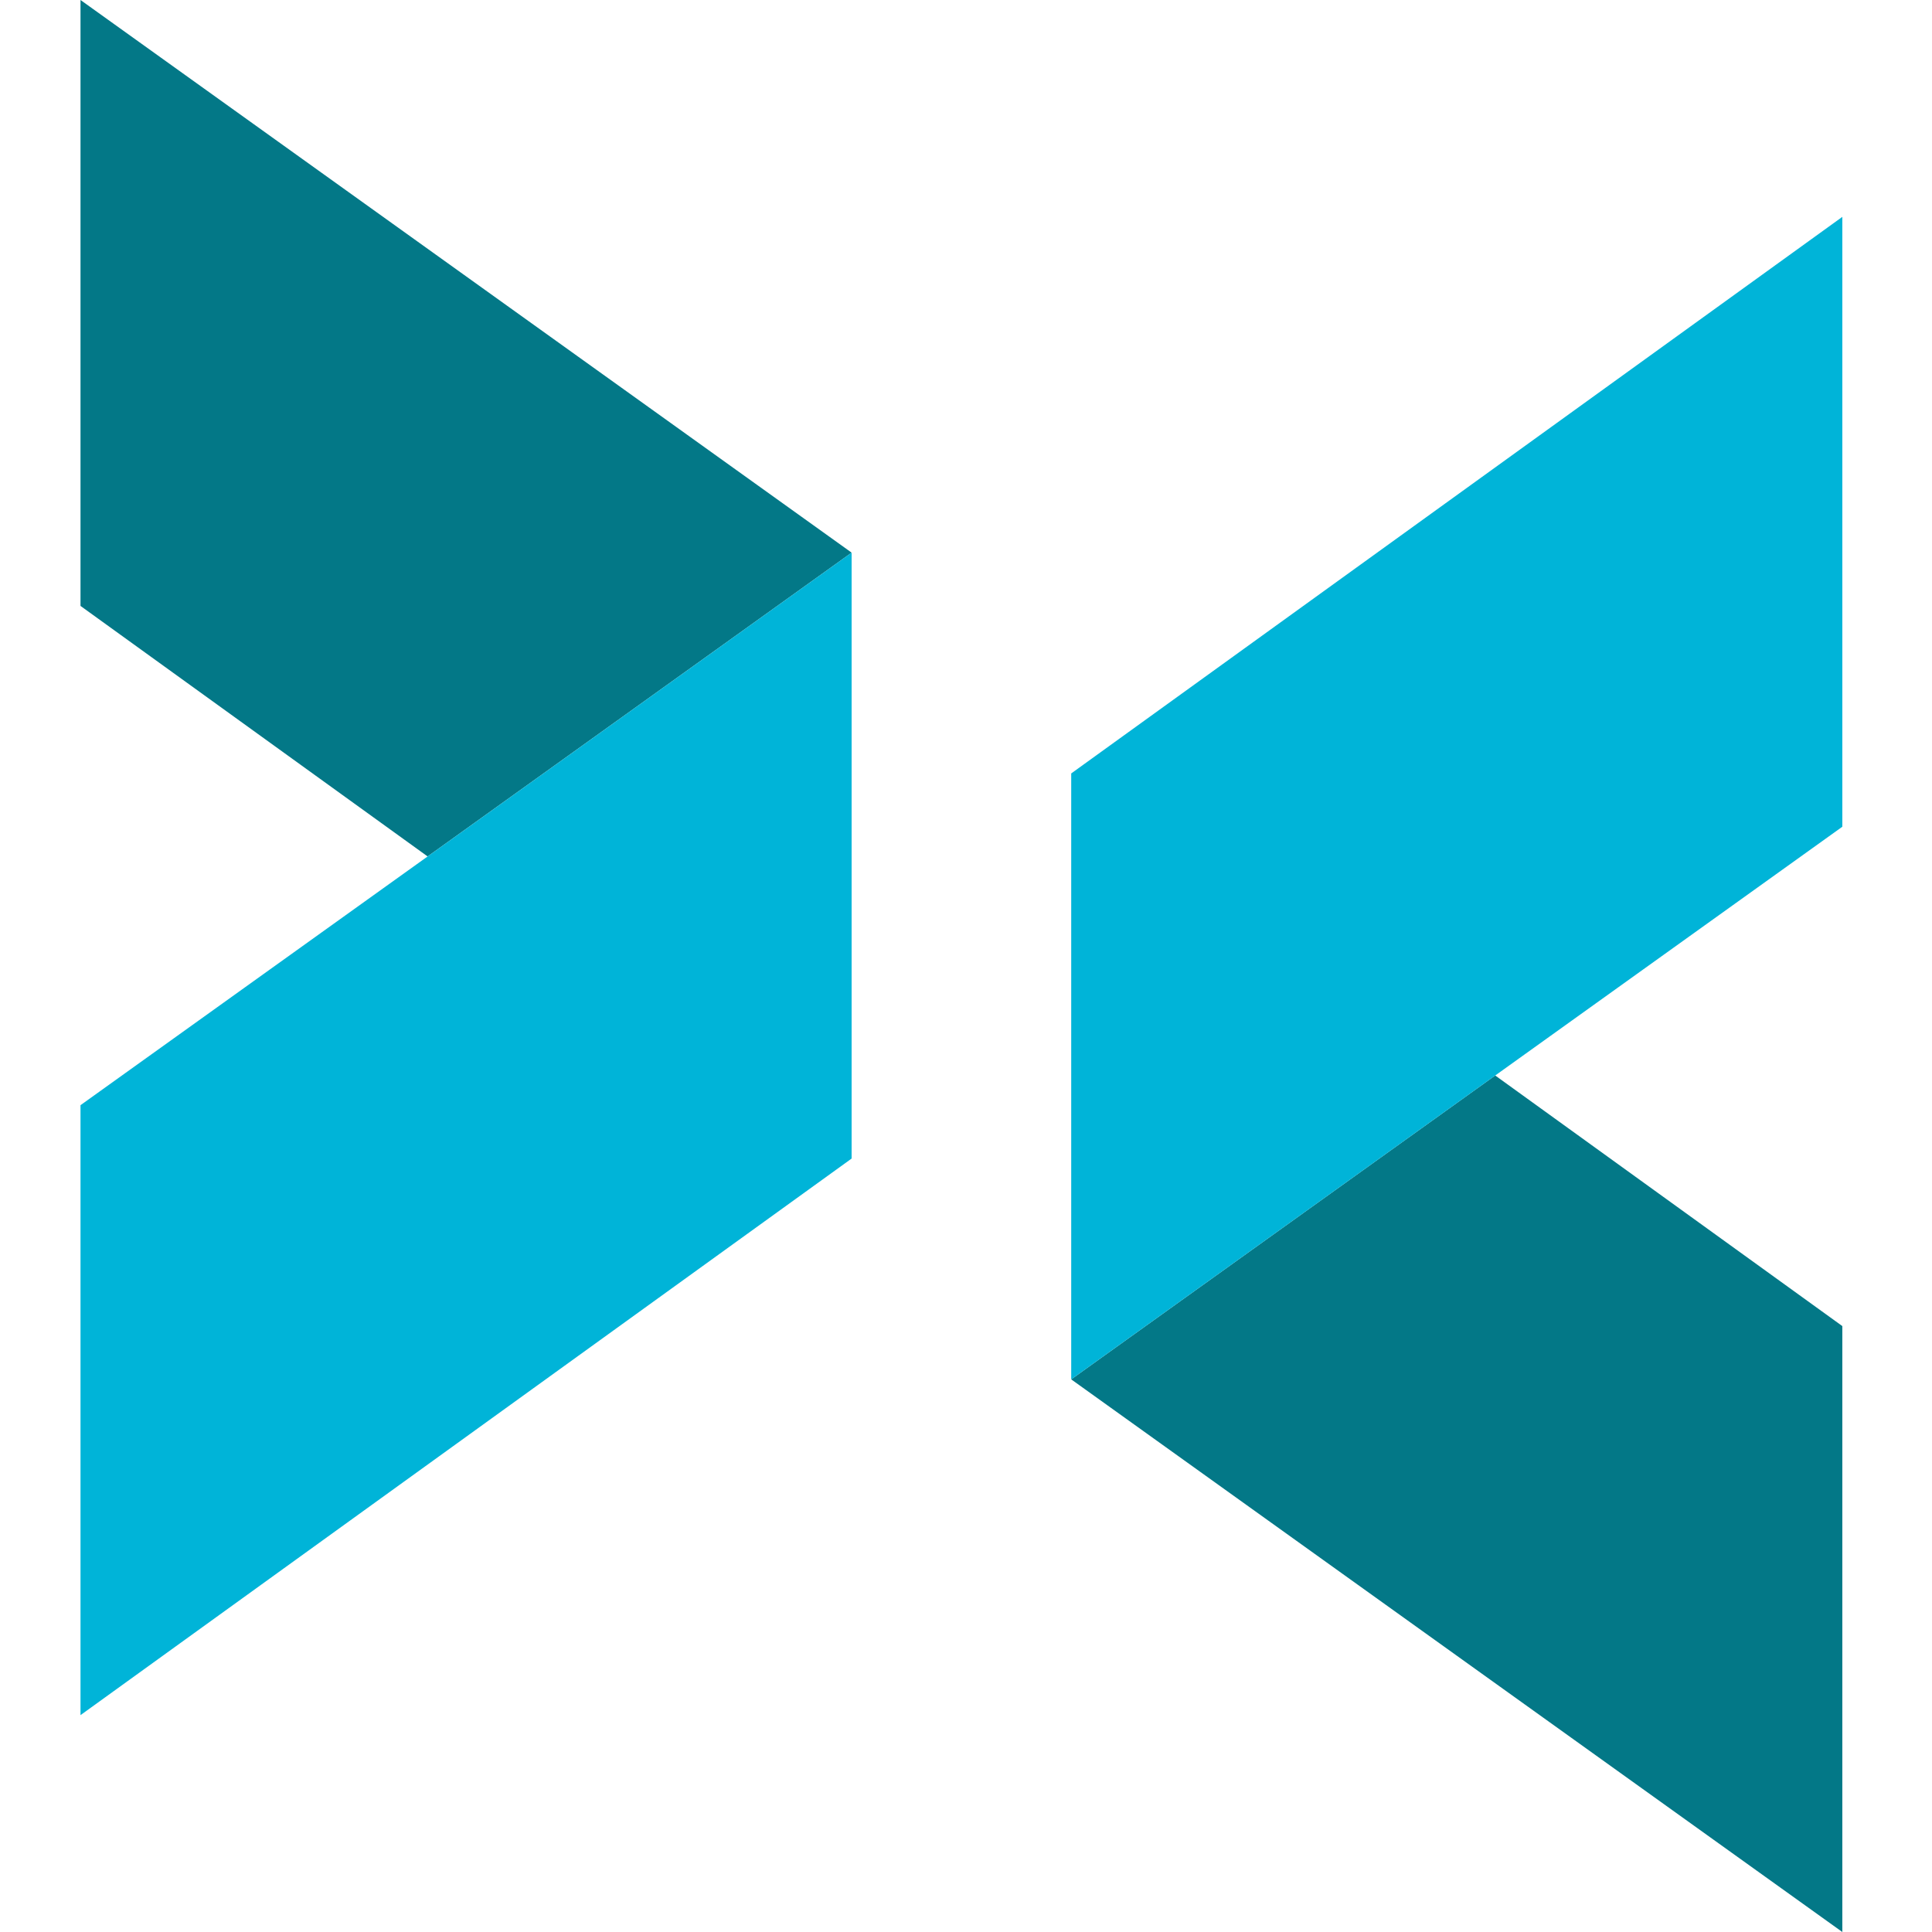
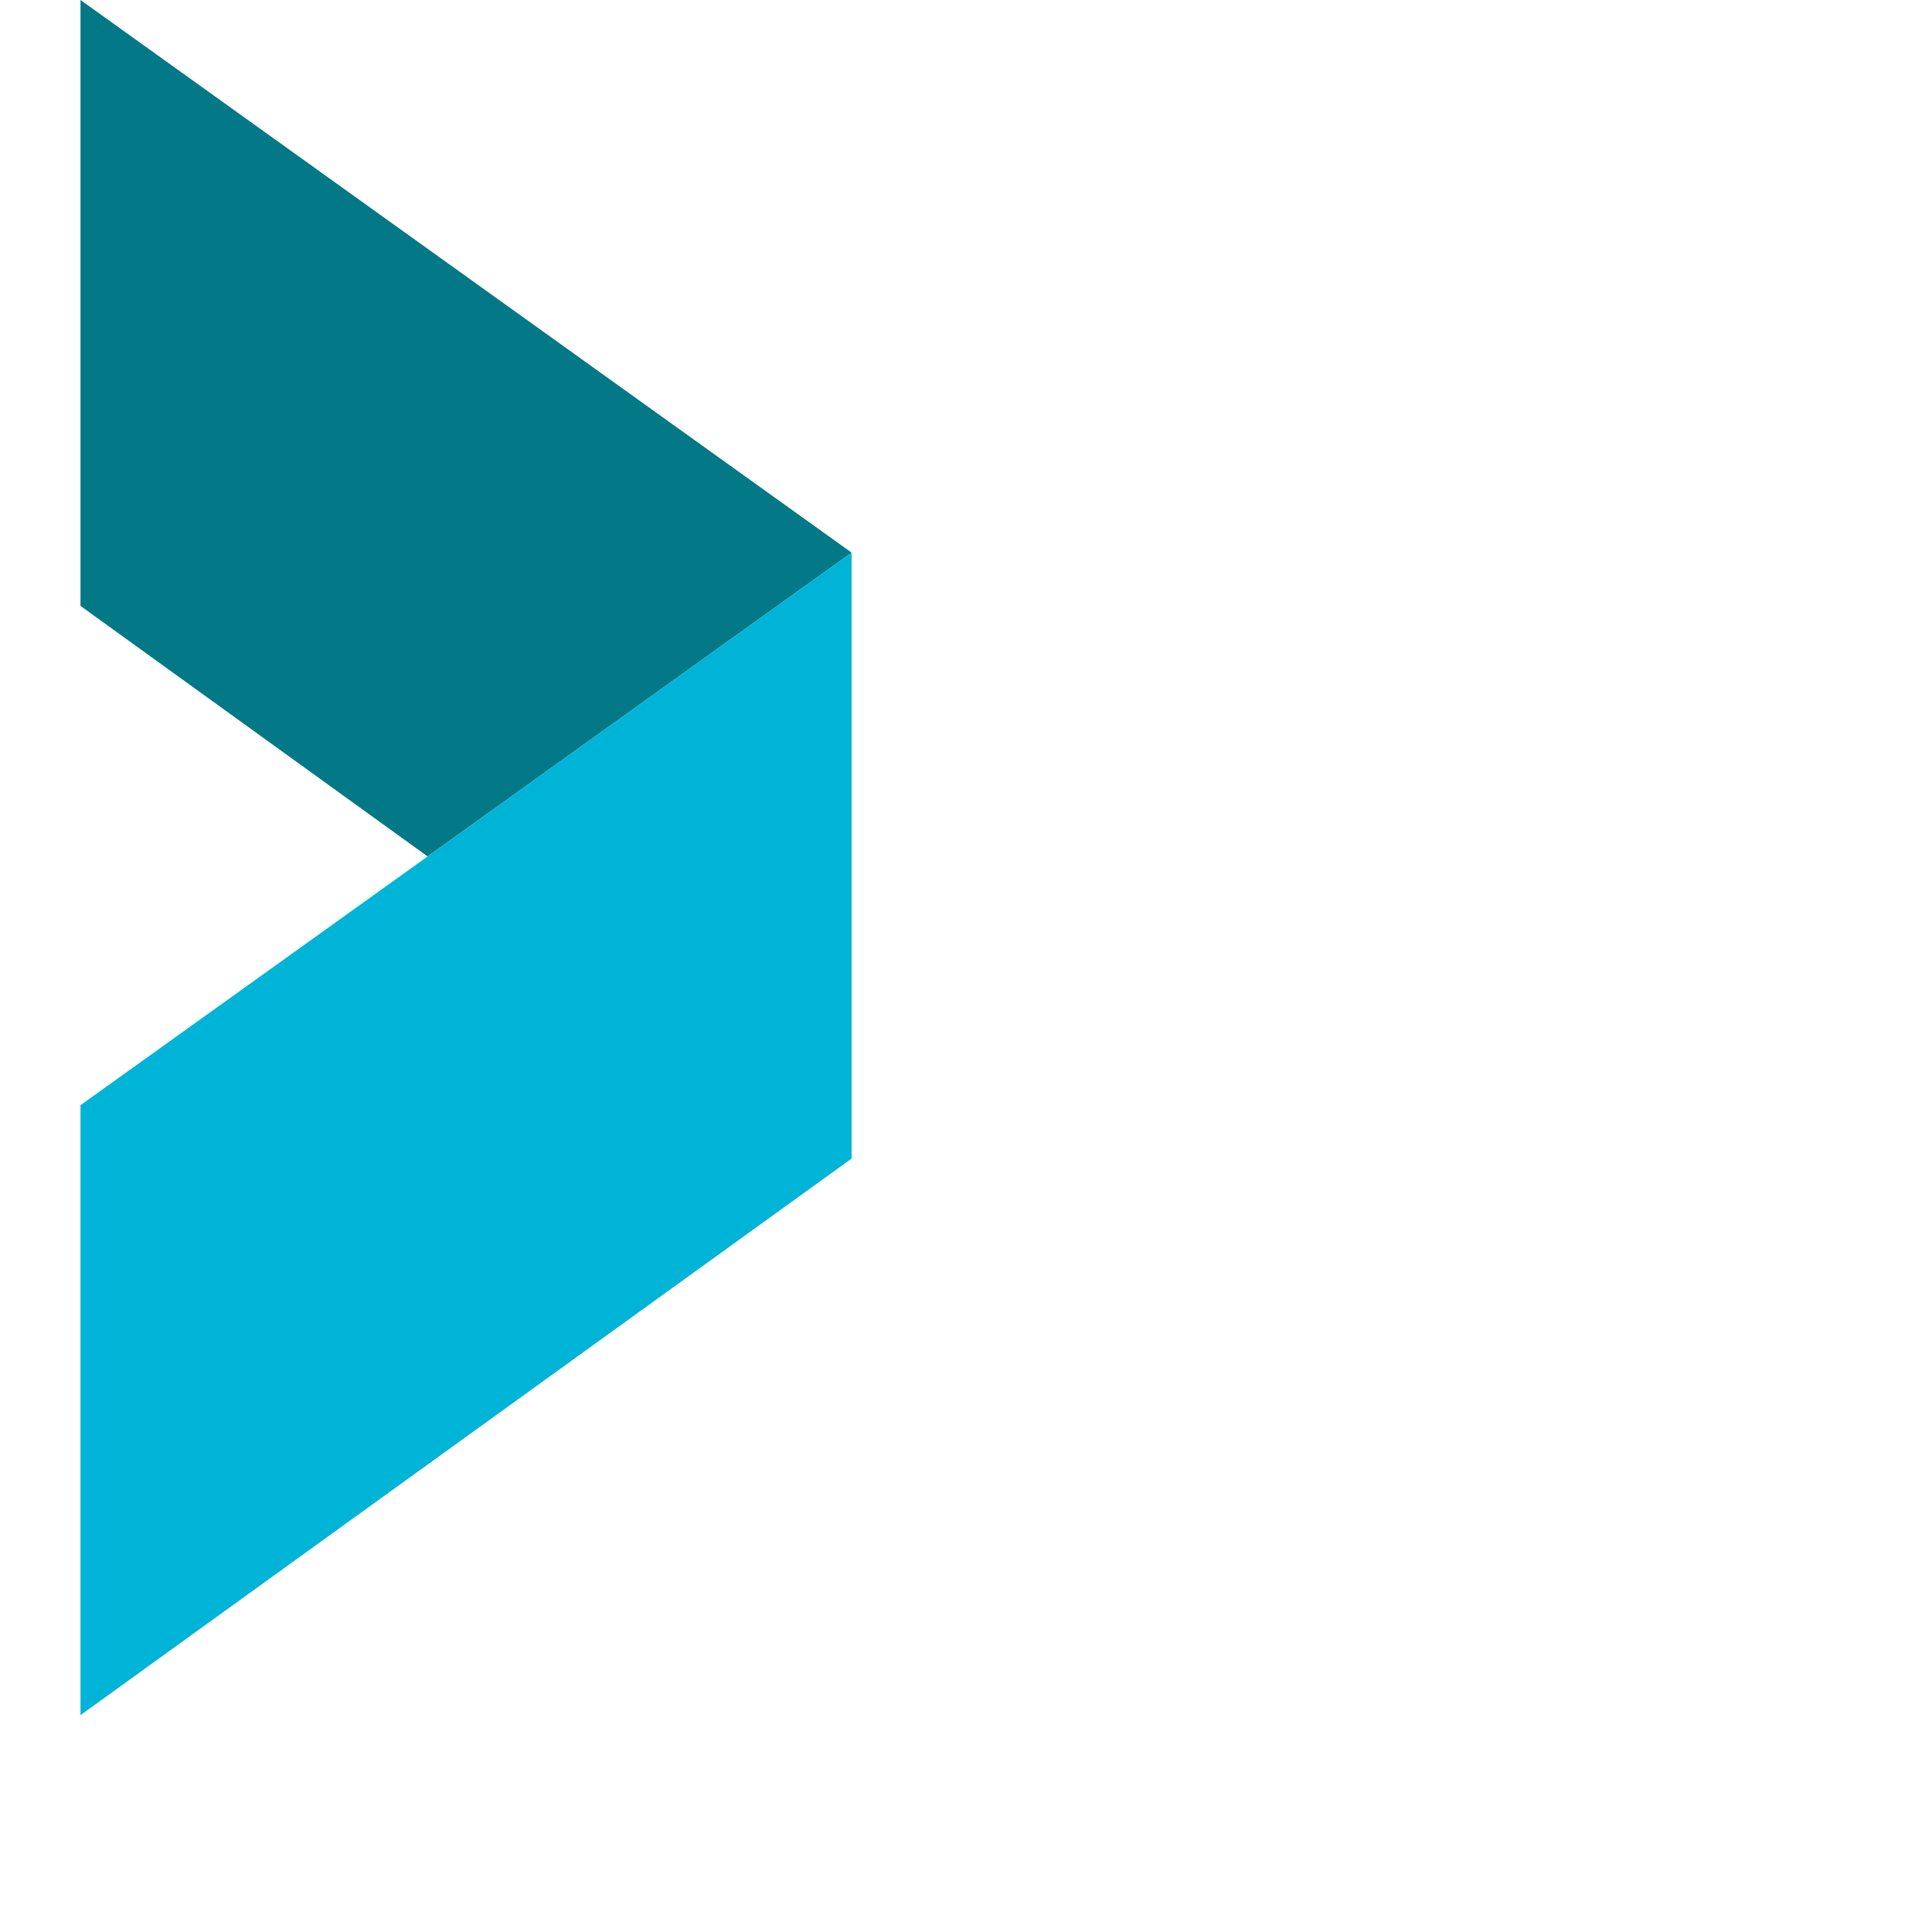
<svg xmlns="http://www.w3.org/2000/svg" width="24" height="24" viewBox="0 0 24 24" fill="none">
-   <path d="M22.886 24V16.473L18.574 13.36L13.307 17.135L22.886 24Z" fill="#037887" />
-   <path d="M13.307 17.135L22.886 10.27V2.694L13.307 9.608V17.135Z" fill="#00B4D8" />
  <path d="M1 0V7.527L5.312 10.639L10.579 6.865L1 0Z" fill="#037887" />
  <path d="M10.579 6.865L1 13.729V21.306L10.579 14.392V6.865Z" fill="#00B4D8" />
</svg>